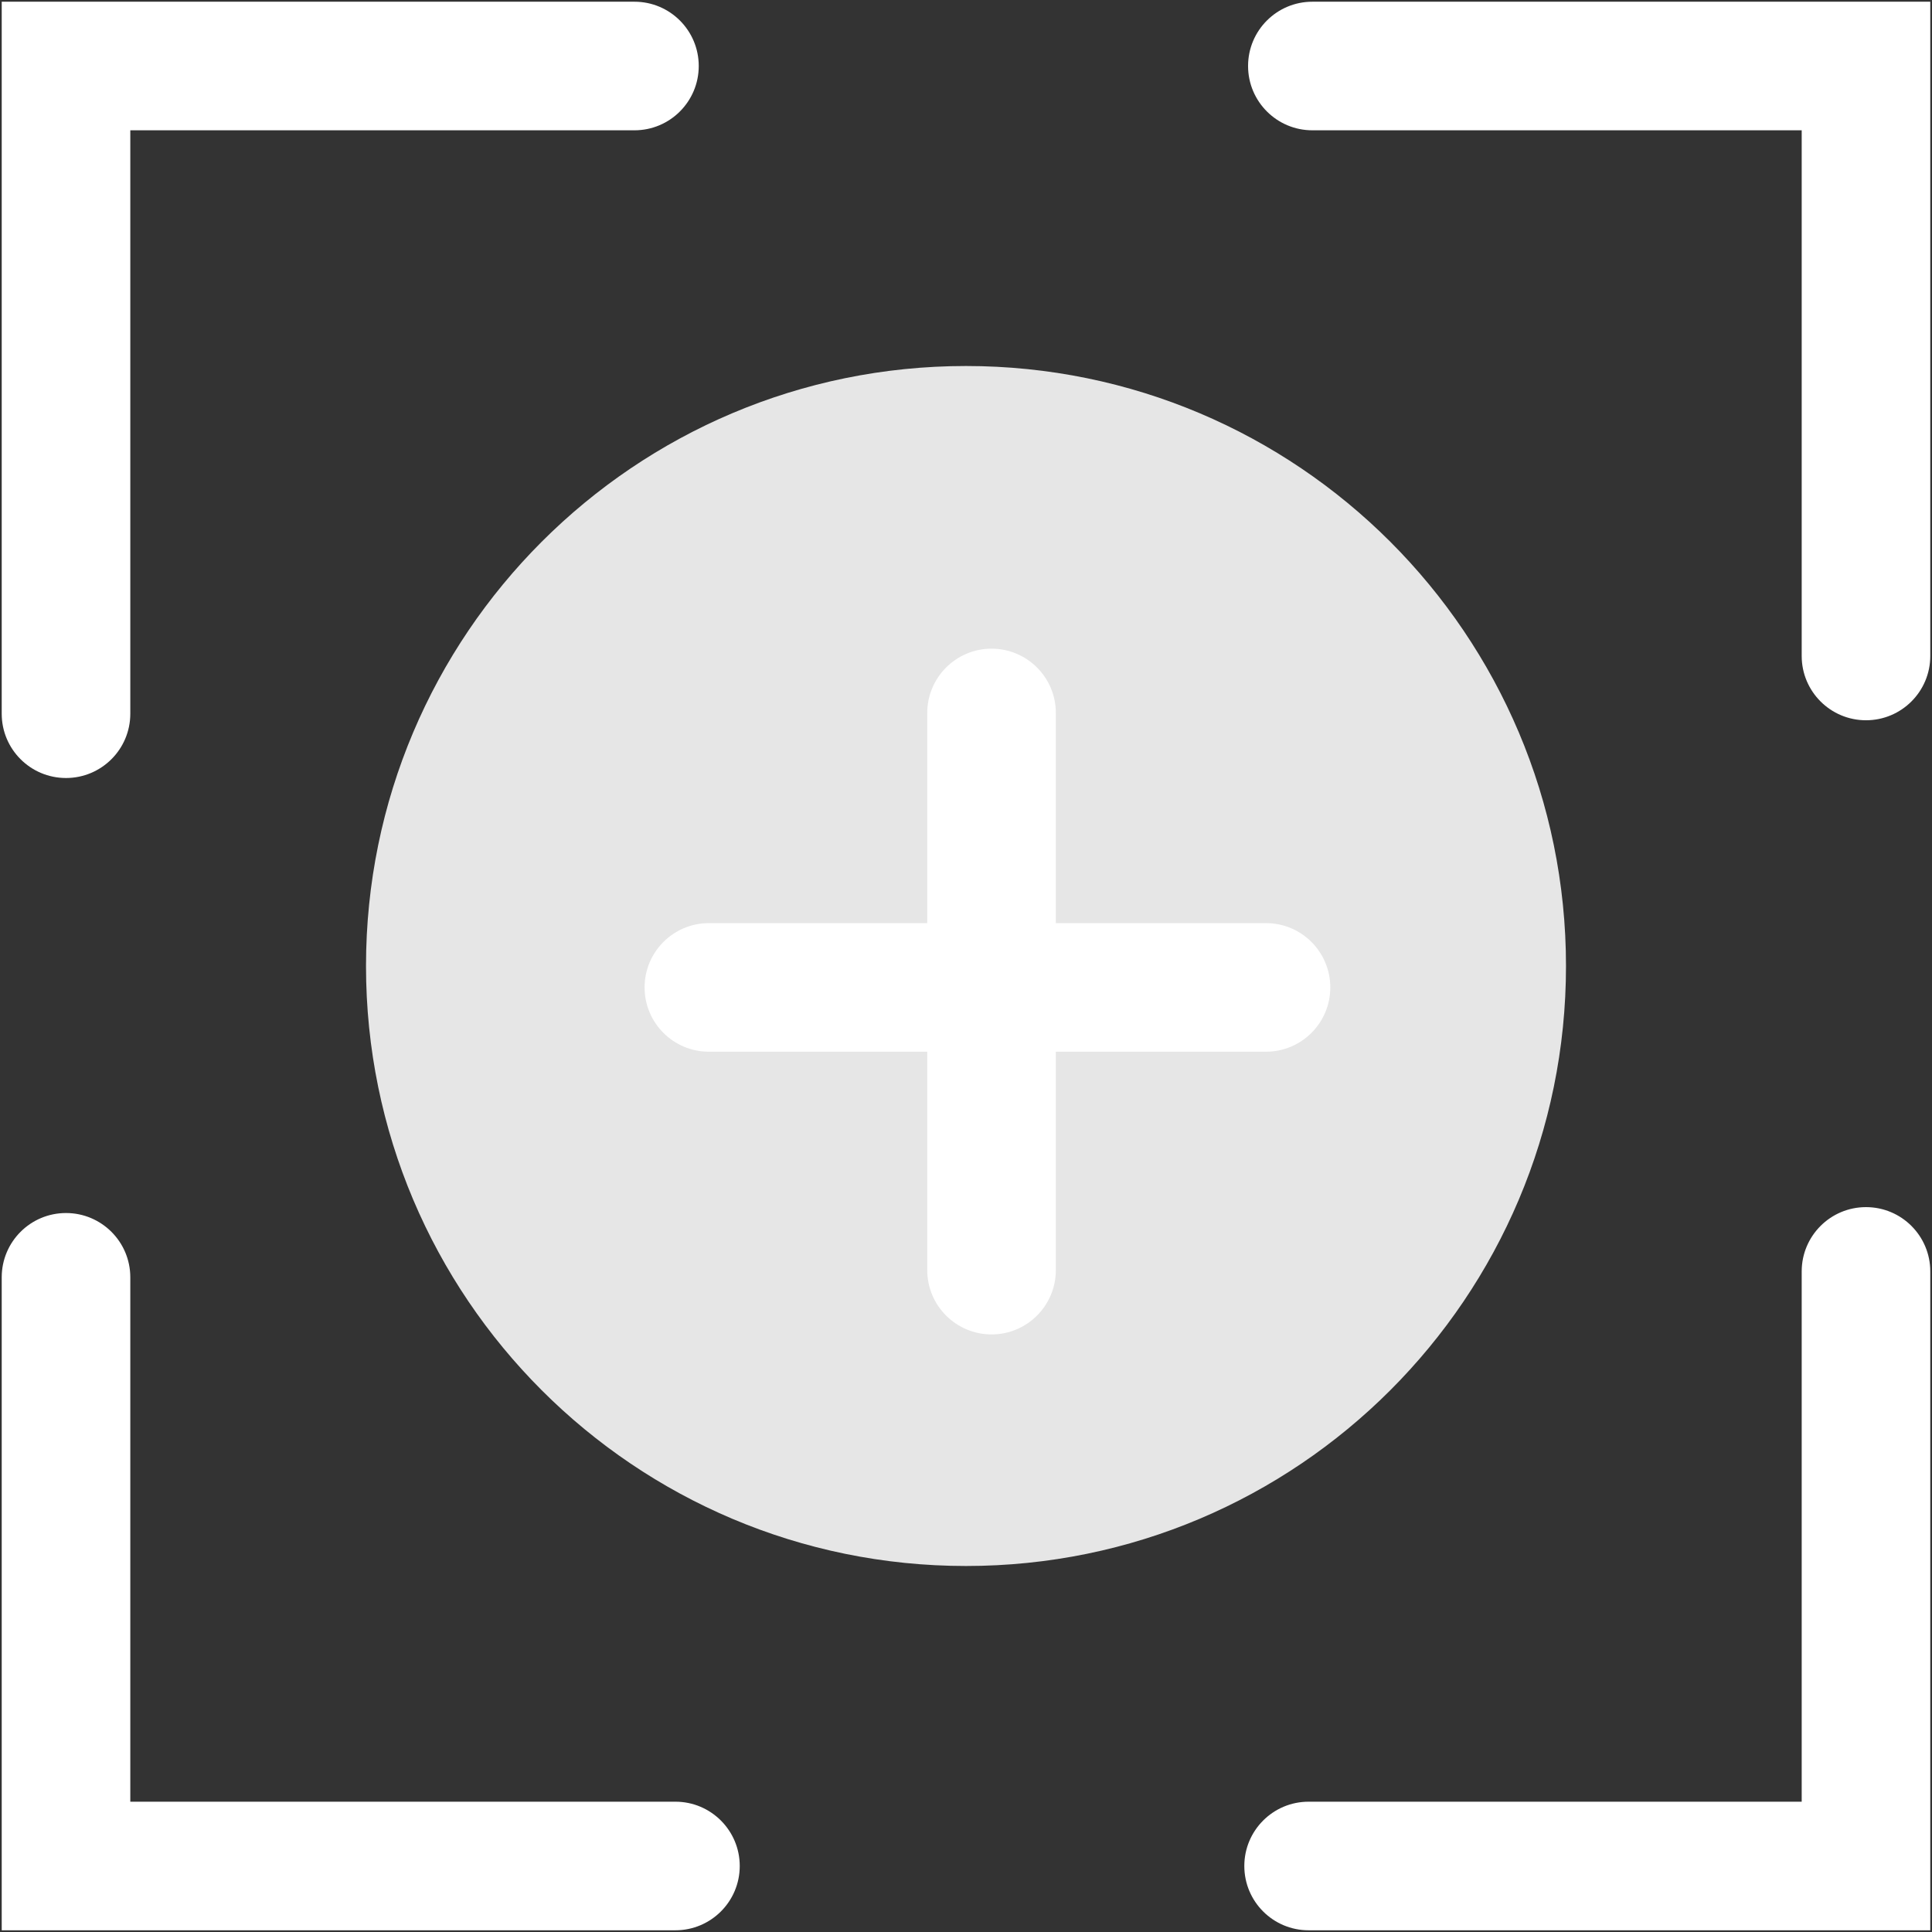
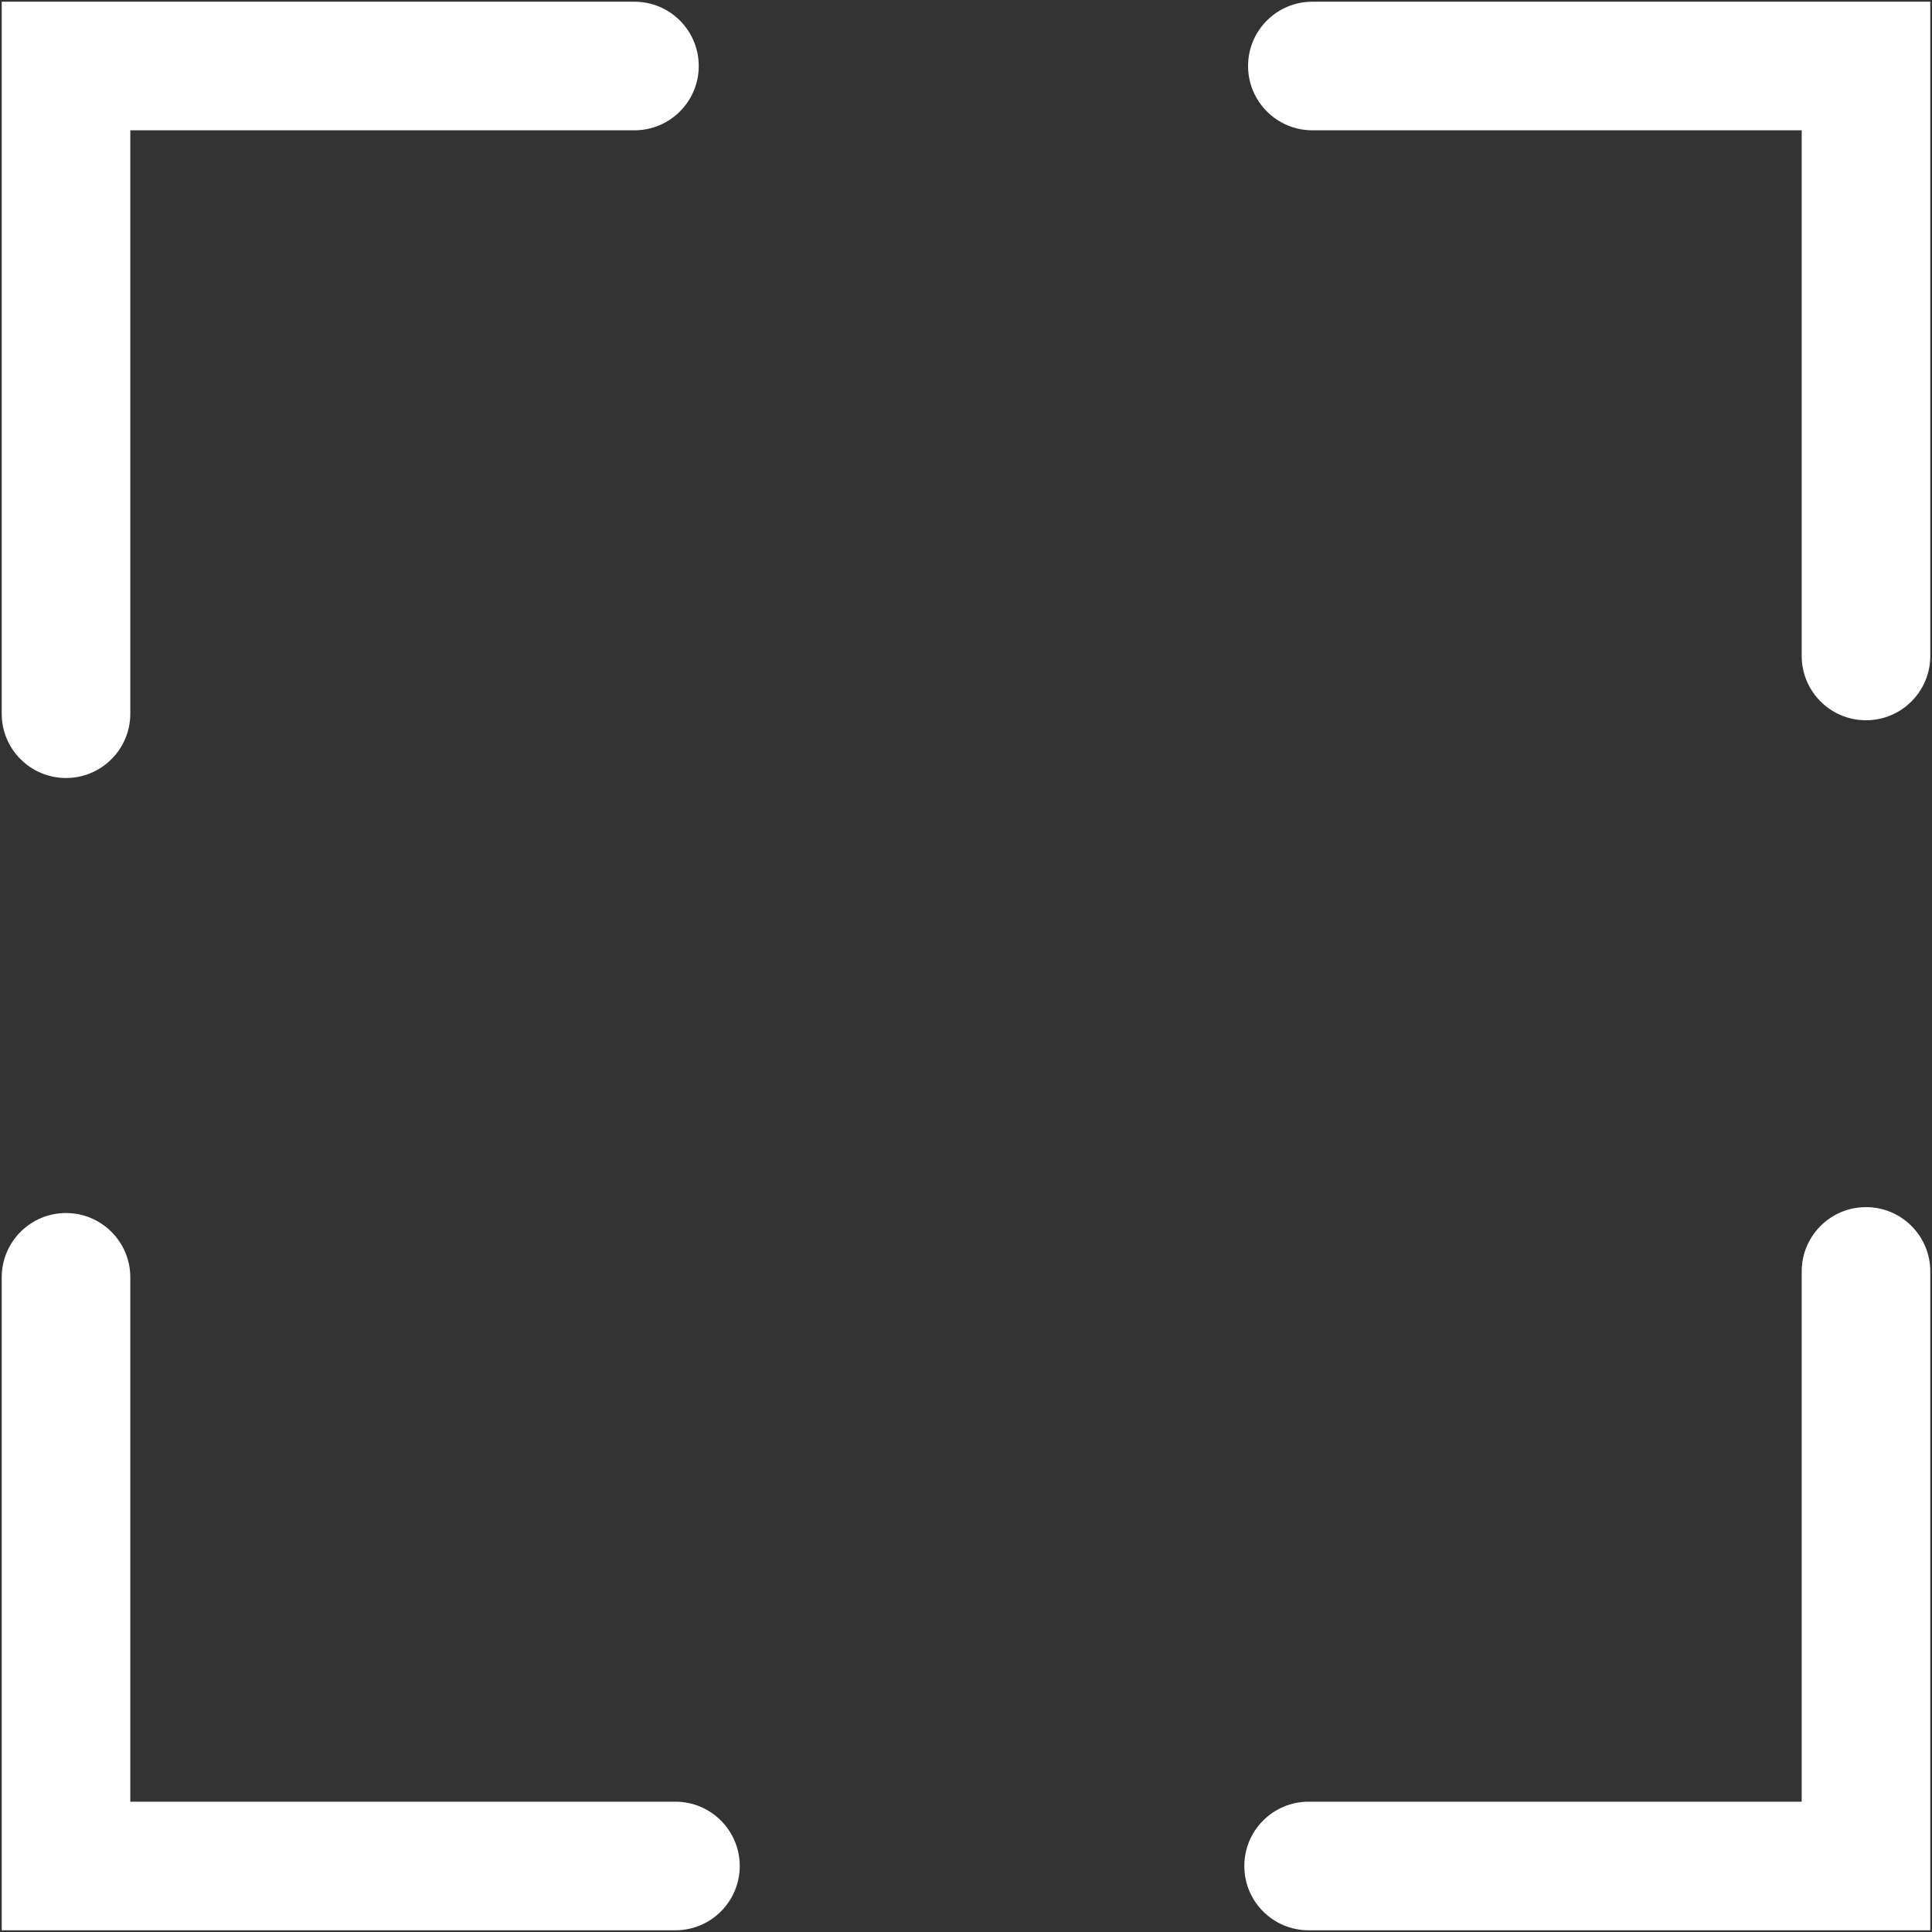
<svg xmlns="http://www.w3.org/2000/svg" width="36px" height="36px" viewBox="0 0 36 36" version="1.1">
  <rect x="0" y="0" width="36" height="36" fill="#333333" stroke="none" />
  <title>餐饮-2备份</title>
  <g id="页面-1" stroke="none" stroke-width="1" fill="none" fill-rule="evenodd">
    <g id="补充-行业案例" transform="translate(-1106, -330)" fill-rule="nonzero">
      <g id="餐饮-2备份" transform="translate(1106, 330)">
        <path d="M35.968,35.968 L24.384,35.968 C23.722,35.968 23.186,35.432 23.186,34.77 C23.186,34.109 23.722,33.572 24.384,33.572 L33.572,33.572 L33.572,23.691 C33.572,23.029 34.109,22.493 34.77,22.493 C35.432,22.493 35.968,23.029 35.968,23.691 L35.968,35.968 L35.968,35.968 Z M12.586,35.968 L0.032,35.968 L0.032,23.801 C0.032,23.139 0.568,22.603 1.23,22.603 C1.891,22.603 2.428,23.139 2.428,23.801 L2.428,33.572 L12.586,33.572 C13.247,33.572 13.784,34.109 13.784,34.77 C13.784,35.432 13.247,35.968 12.586,35.968 L12.586,35.968 Z M1.23,14.497 C0.568,14.497 0.032,13.961 0.032,13.299 L0.032,0.032 L11.822,0.032 C12.484,0.032 13.02,0.568 13.02,1.23 C13.02,1.891 12.484,2.428 11.822,2.428 L2.428,2.428 L2.428,13.299 C2.428,13.961 1.891,14.497 1.23,14.497 Z M34.77,13.421 C34.109,13.421 33.572,12.885 33.572,12.223 L33.572,2.428 L24.454,2.428 C23.792,2.428 23.256,1.891 23.256,1.23 C23.256,0.568 23.792,0.032 24.454,0.032 L35.968,0.032 L35.968,12.223 C35.968,12.885 35.432,13.421 34.77,13.421 Z" id="形状" fill="#FFFFFF" />
-         <path d="M6.82,18 C6.82,24.175 11.825,29.18 18,29.18 C24.175,29.18 29.18,24.175 29.18,18 C29.18,11.825 24.175,6.82 18,6.82 C11.825,6.82 6.82,11.825 6.82,18 Z" id="路径" fill="#E6E6E6" />
-         <path d="M23.59,19.597 L13.209,19.597 C12.547,19.597 12.011,19.061 12.011,18.399 C12.011,17.738 12.547,17.201 13.209,17.201 L23.59,17.201 C24.252,17.201 24.788,17.738 24.788,18.399 C24.788,19.061 24.252,19.597 23.59,19.597 Z" id="路径" fill="#FFFFFF" />
-         <path d="M18.476,24.865 C17.815,24.865 17.278,24.328 17.278,23.667 L17.278,13.285 C17.278,12.624 17.815,12.087 18.476,12.087 C19.138,12.087 19.674,12.624 19.674,13.285 L19.674,23.667 C19.674,24.328 19.138,24.865 18.476,24.865 Z" id="路径" fill="#FFFFFF" />
      </g>
    </g>
  </g>
</svg>